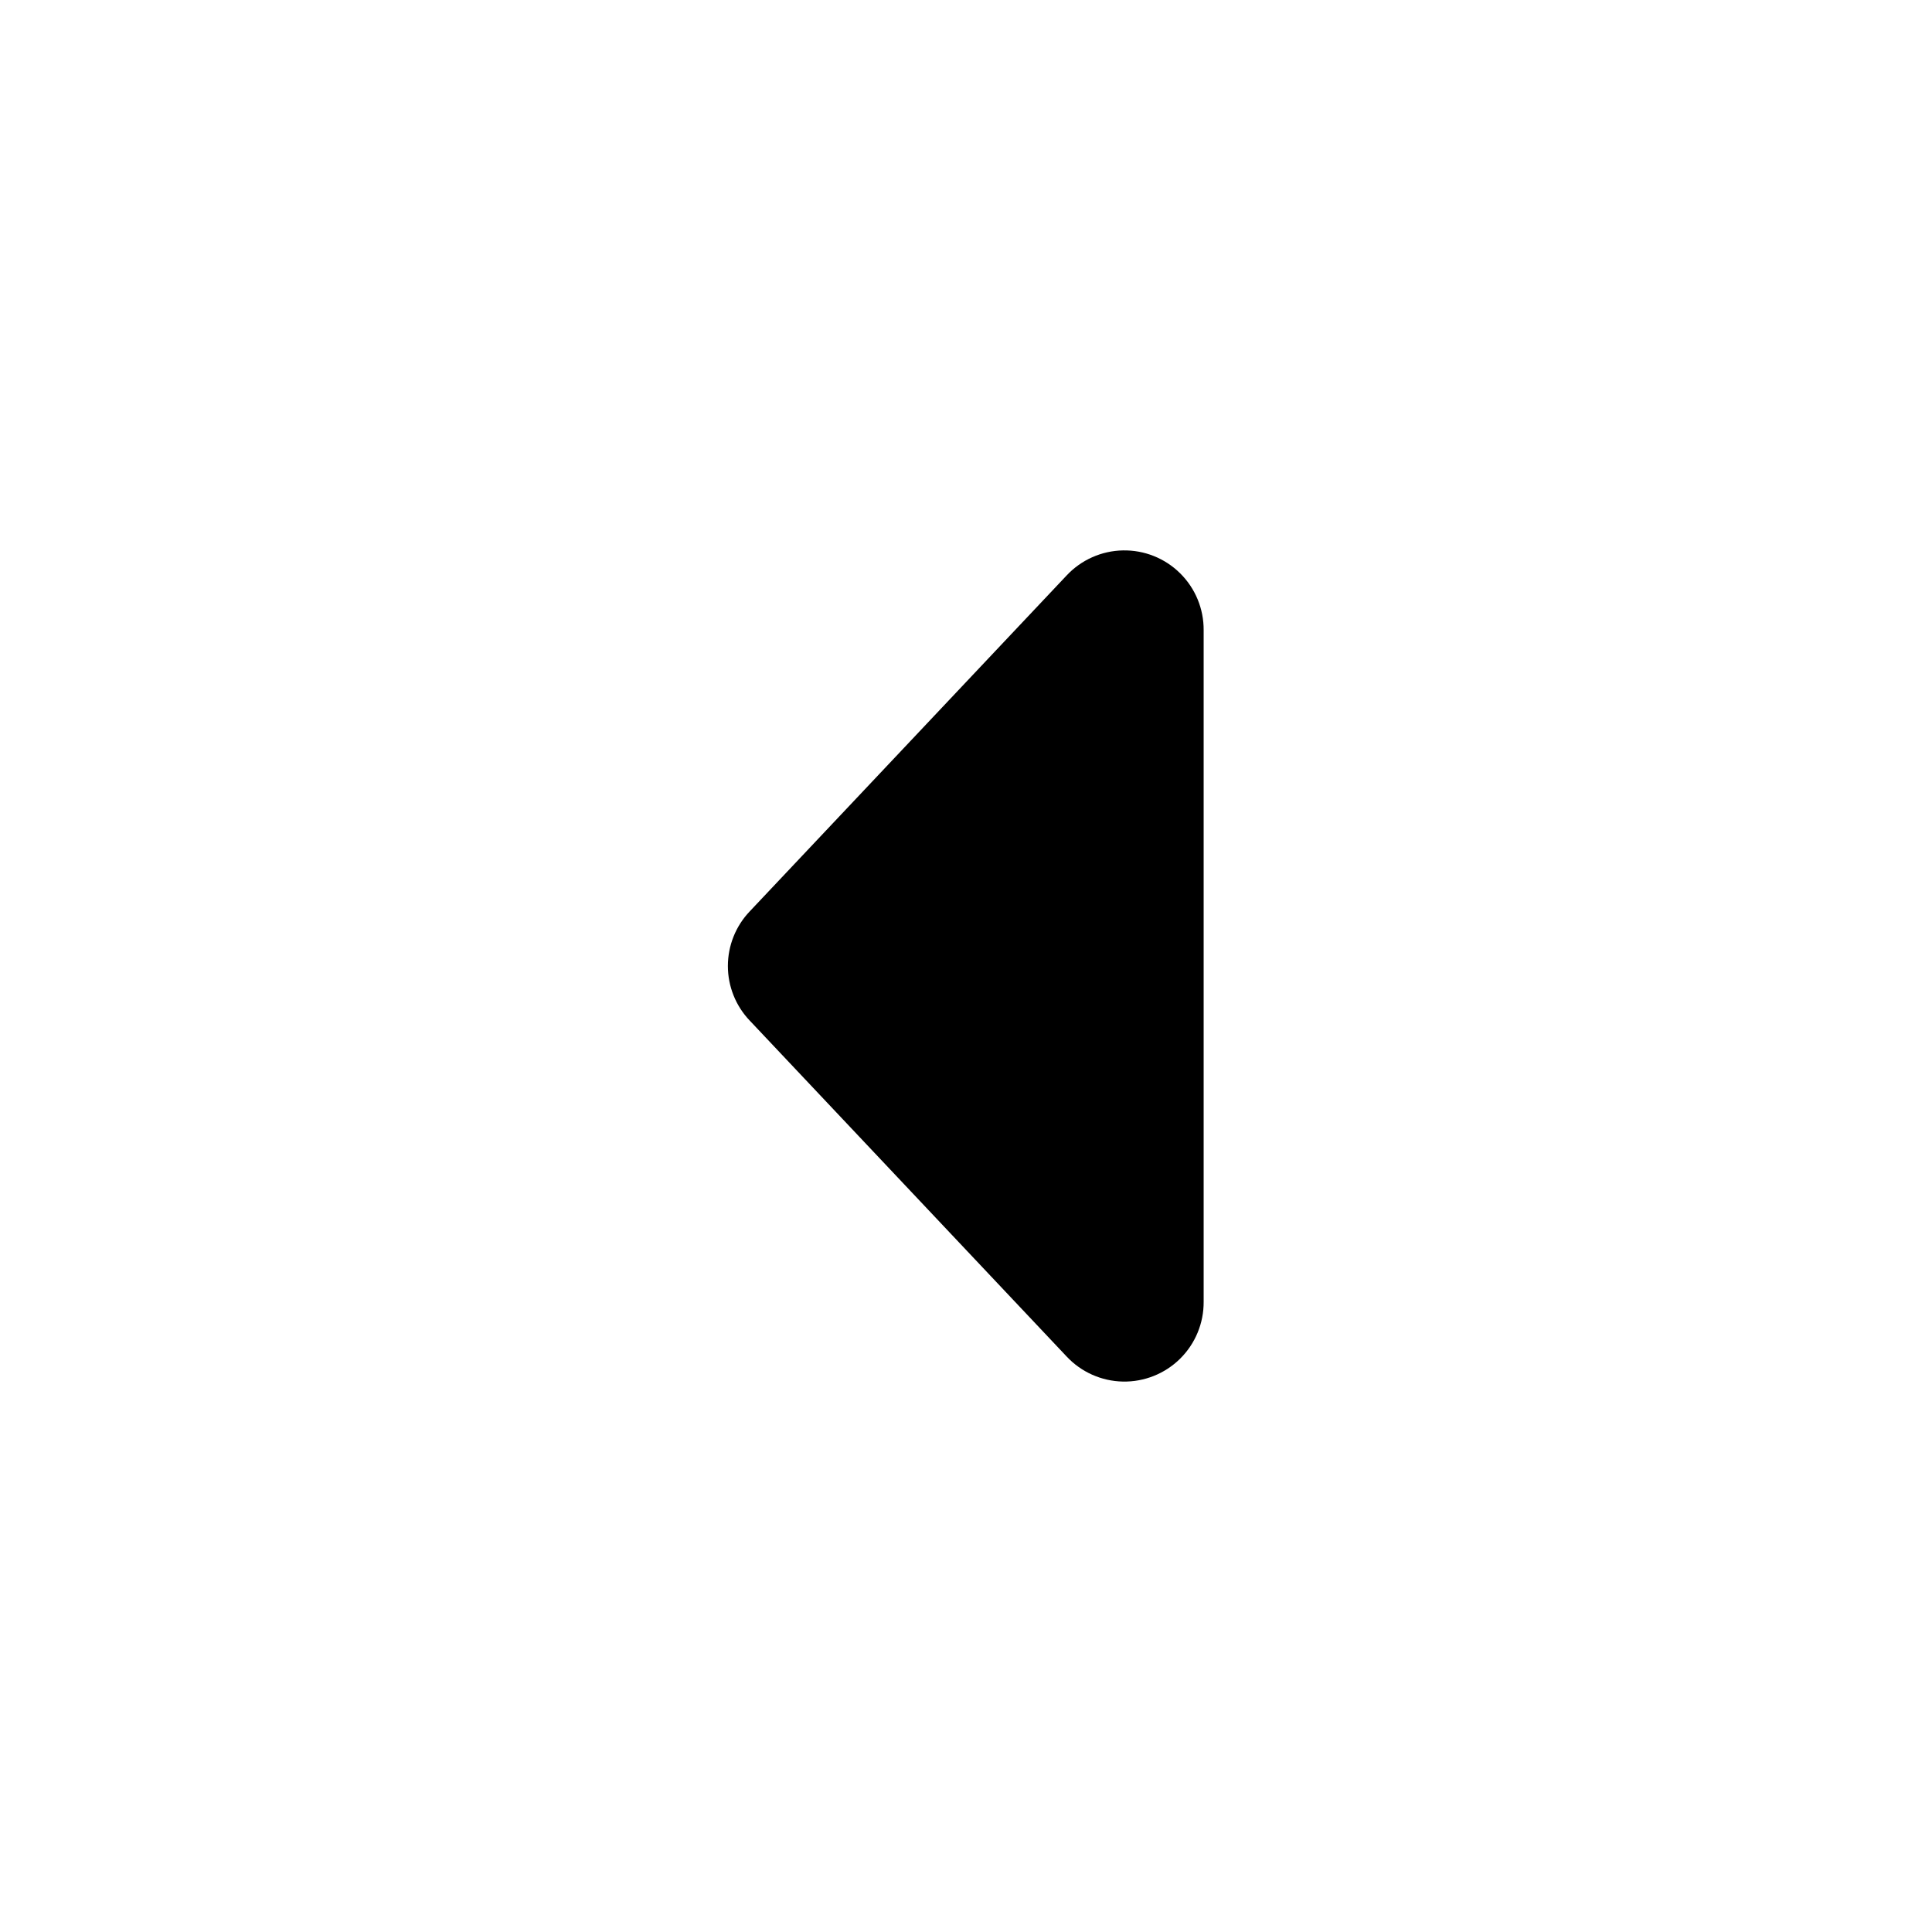
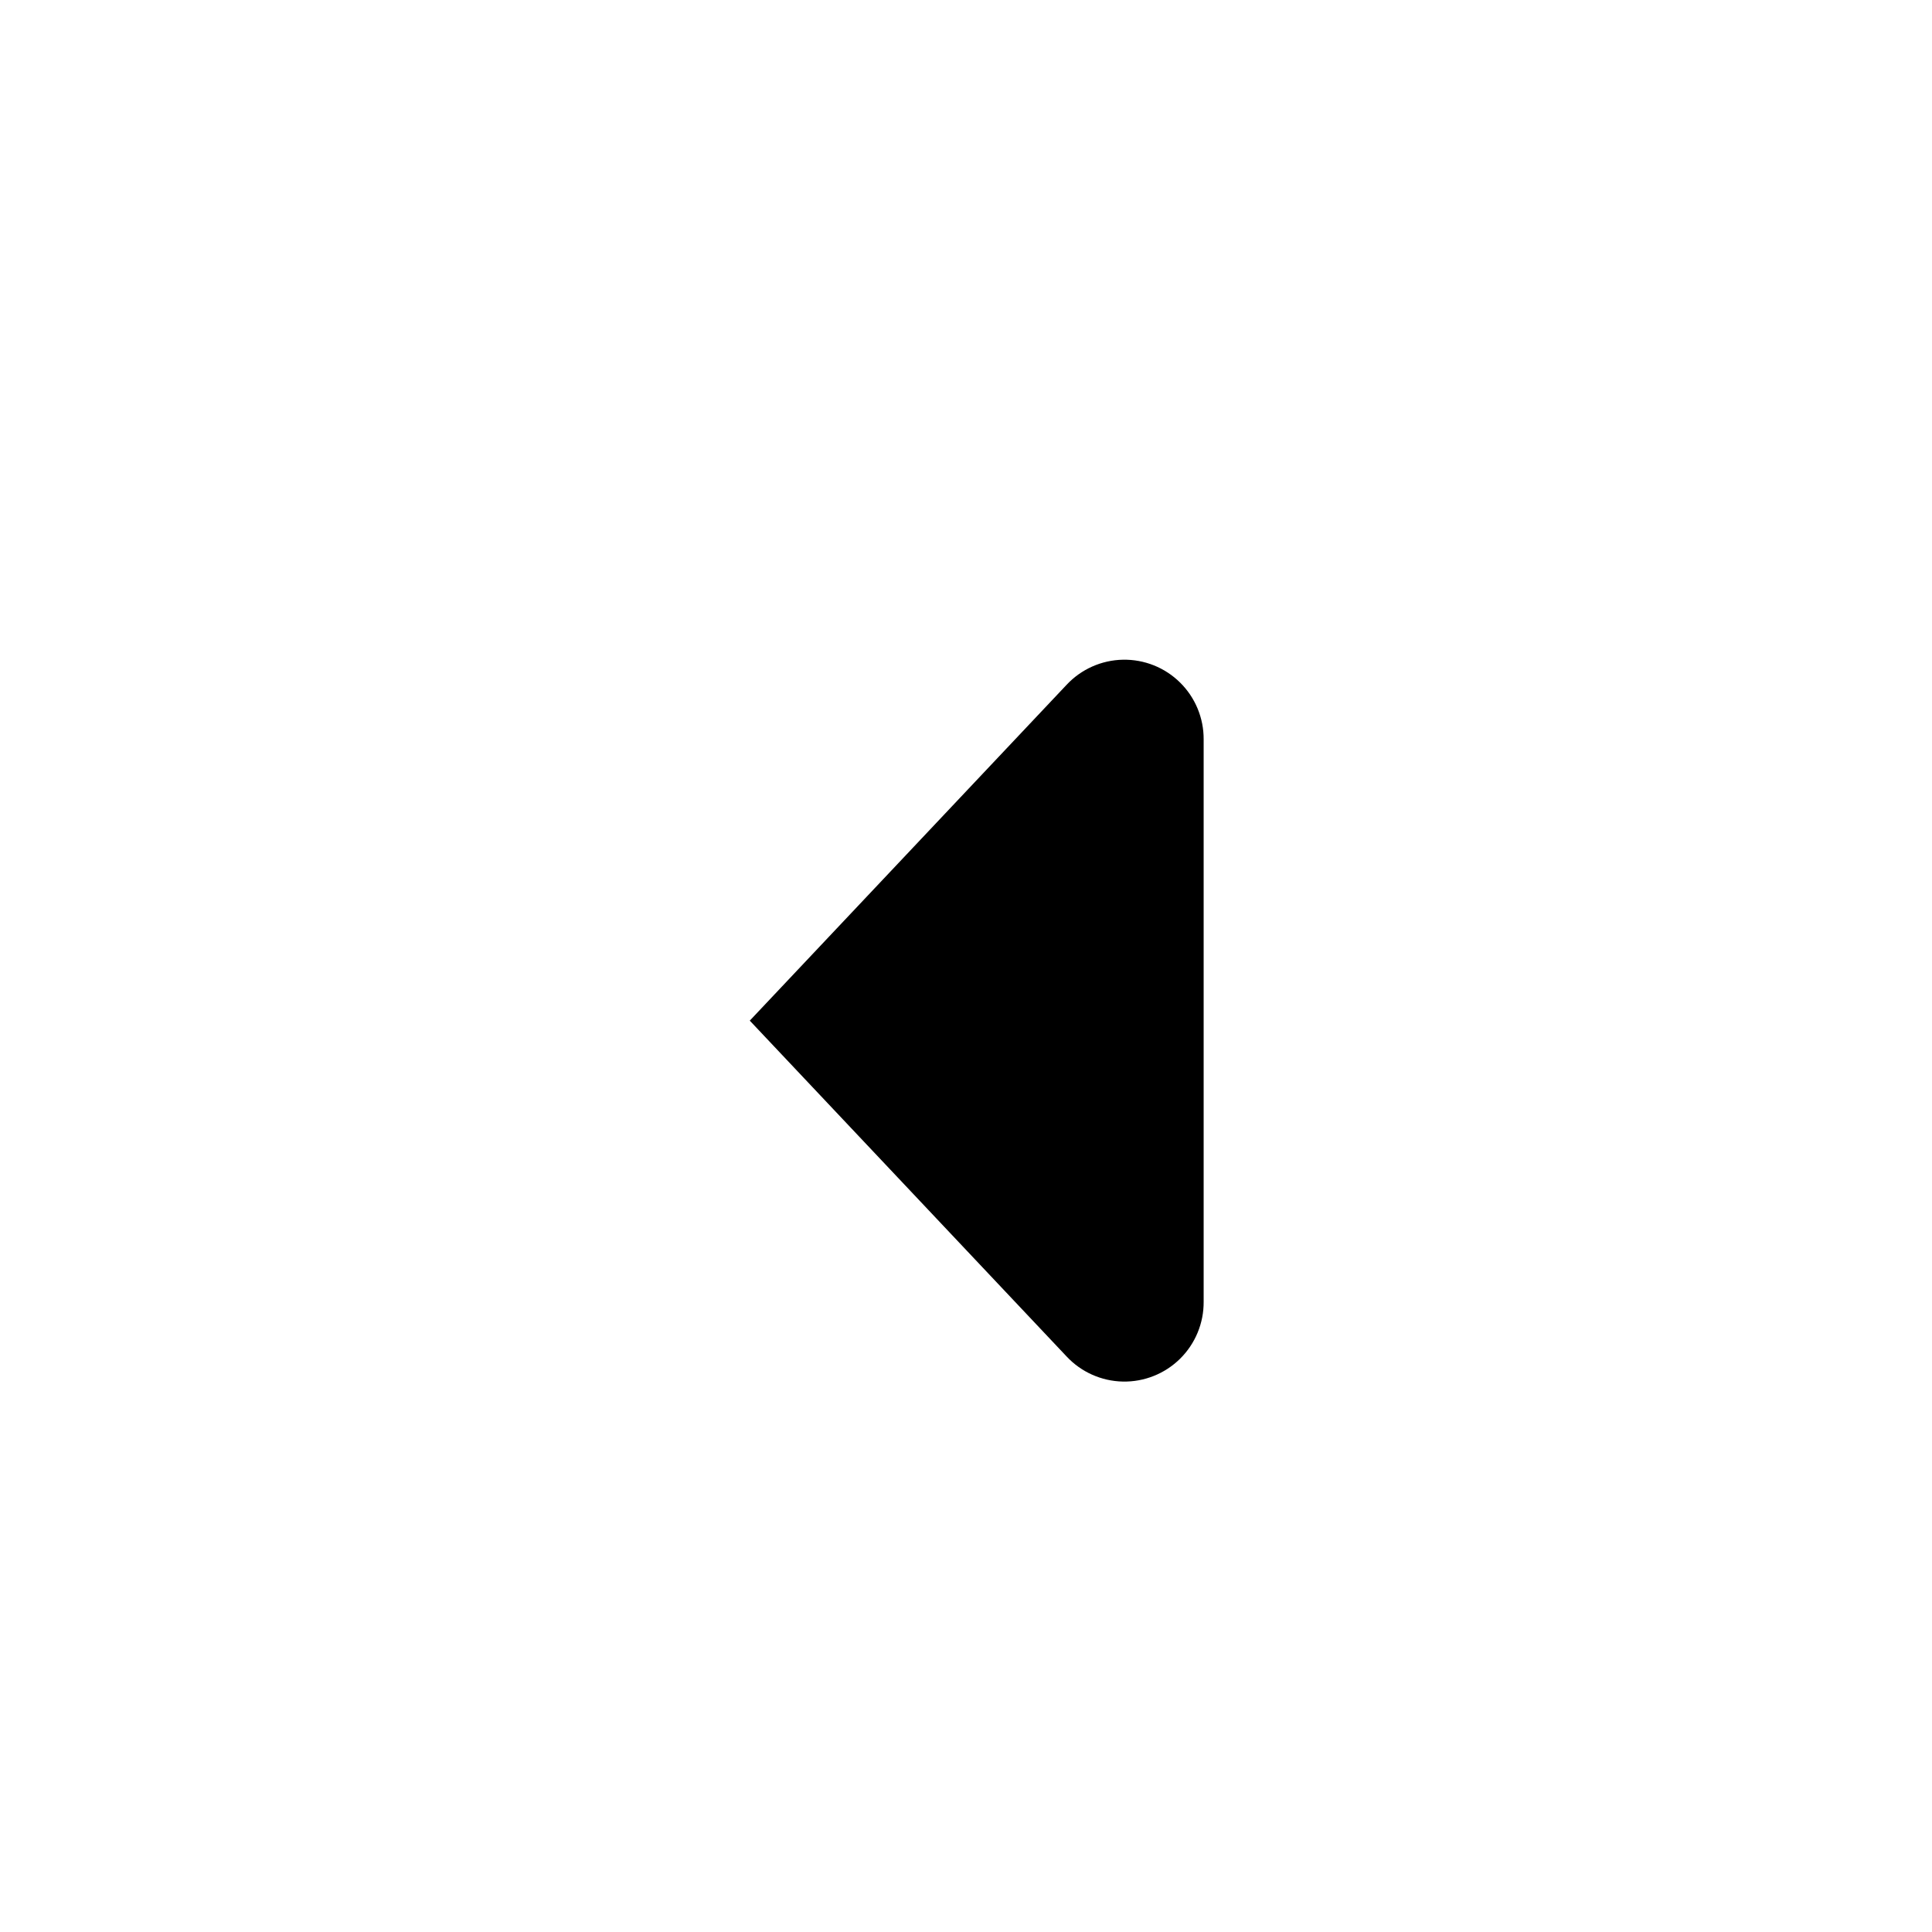
<svg xmlns="http://www.w3.org/2000/svg" fill="#000000" width="800px" height="800px" version="1.1" viewBox="144 144 512 512">
-   <path d="m462.98 310.99v178.01c0.035 5.664-2.219 11.102-6.25 15.082-4.027 3.977-9.496 6.156-15.16 6.047-5.66-0.113-11.039-2.508-14.906-6.644l-83.969-89.008v0.004c-3.723-3.906-5.801-9.094-5.801-14.484 0-5.394 2.078-10.582 5.801-14.484l83.969-89.008c3.867-4.133 9.246-6.531 14.906-6.641 5.664-0.113 11.133 2.066 15.16 6.047 4.031 3.977 6.285 9.414 6.25 15.078z" />
+   <path d="m462.98 310.99v178.01c0.035 5.664-2.219 11.102-6.25 15.082-4.027 3.977-9.496 6.156-15.16 6.047-5.66-0.113-11.039-2.508-14.906-6.644l-83.969-89.008v0.004l83.969-89.008c3.867-4.133 9.246-6.531 14.906-6.641 5.664-0.113 11.133 2.066 15.16 6.047 4.031 3.977 6.285 9.414 6.25 15.078z" />
</svg>